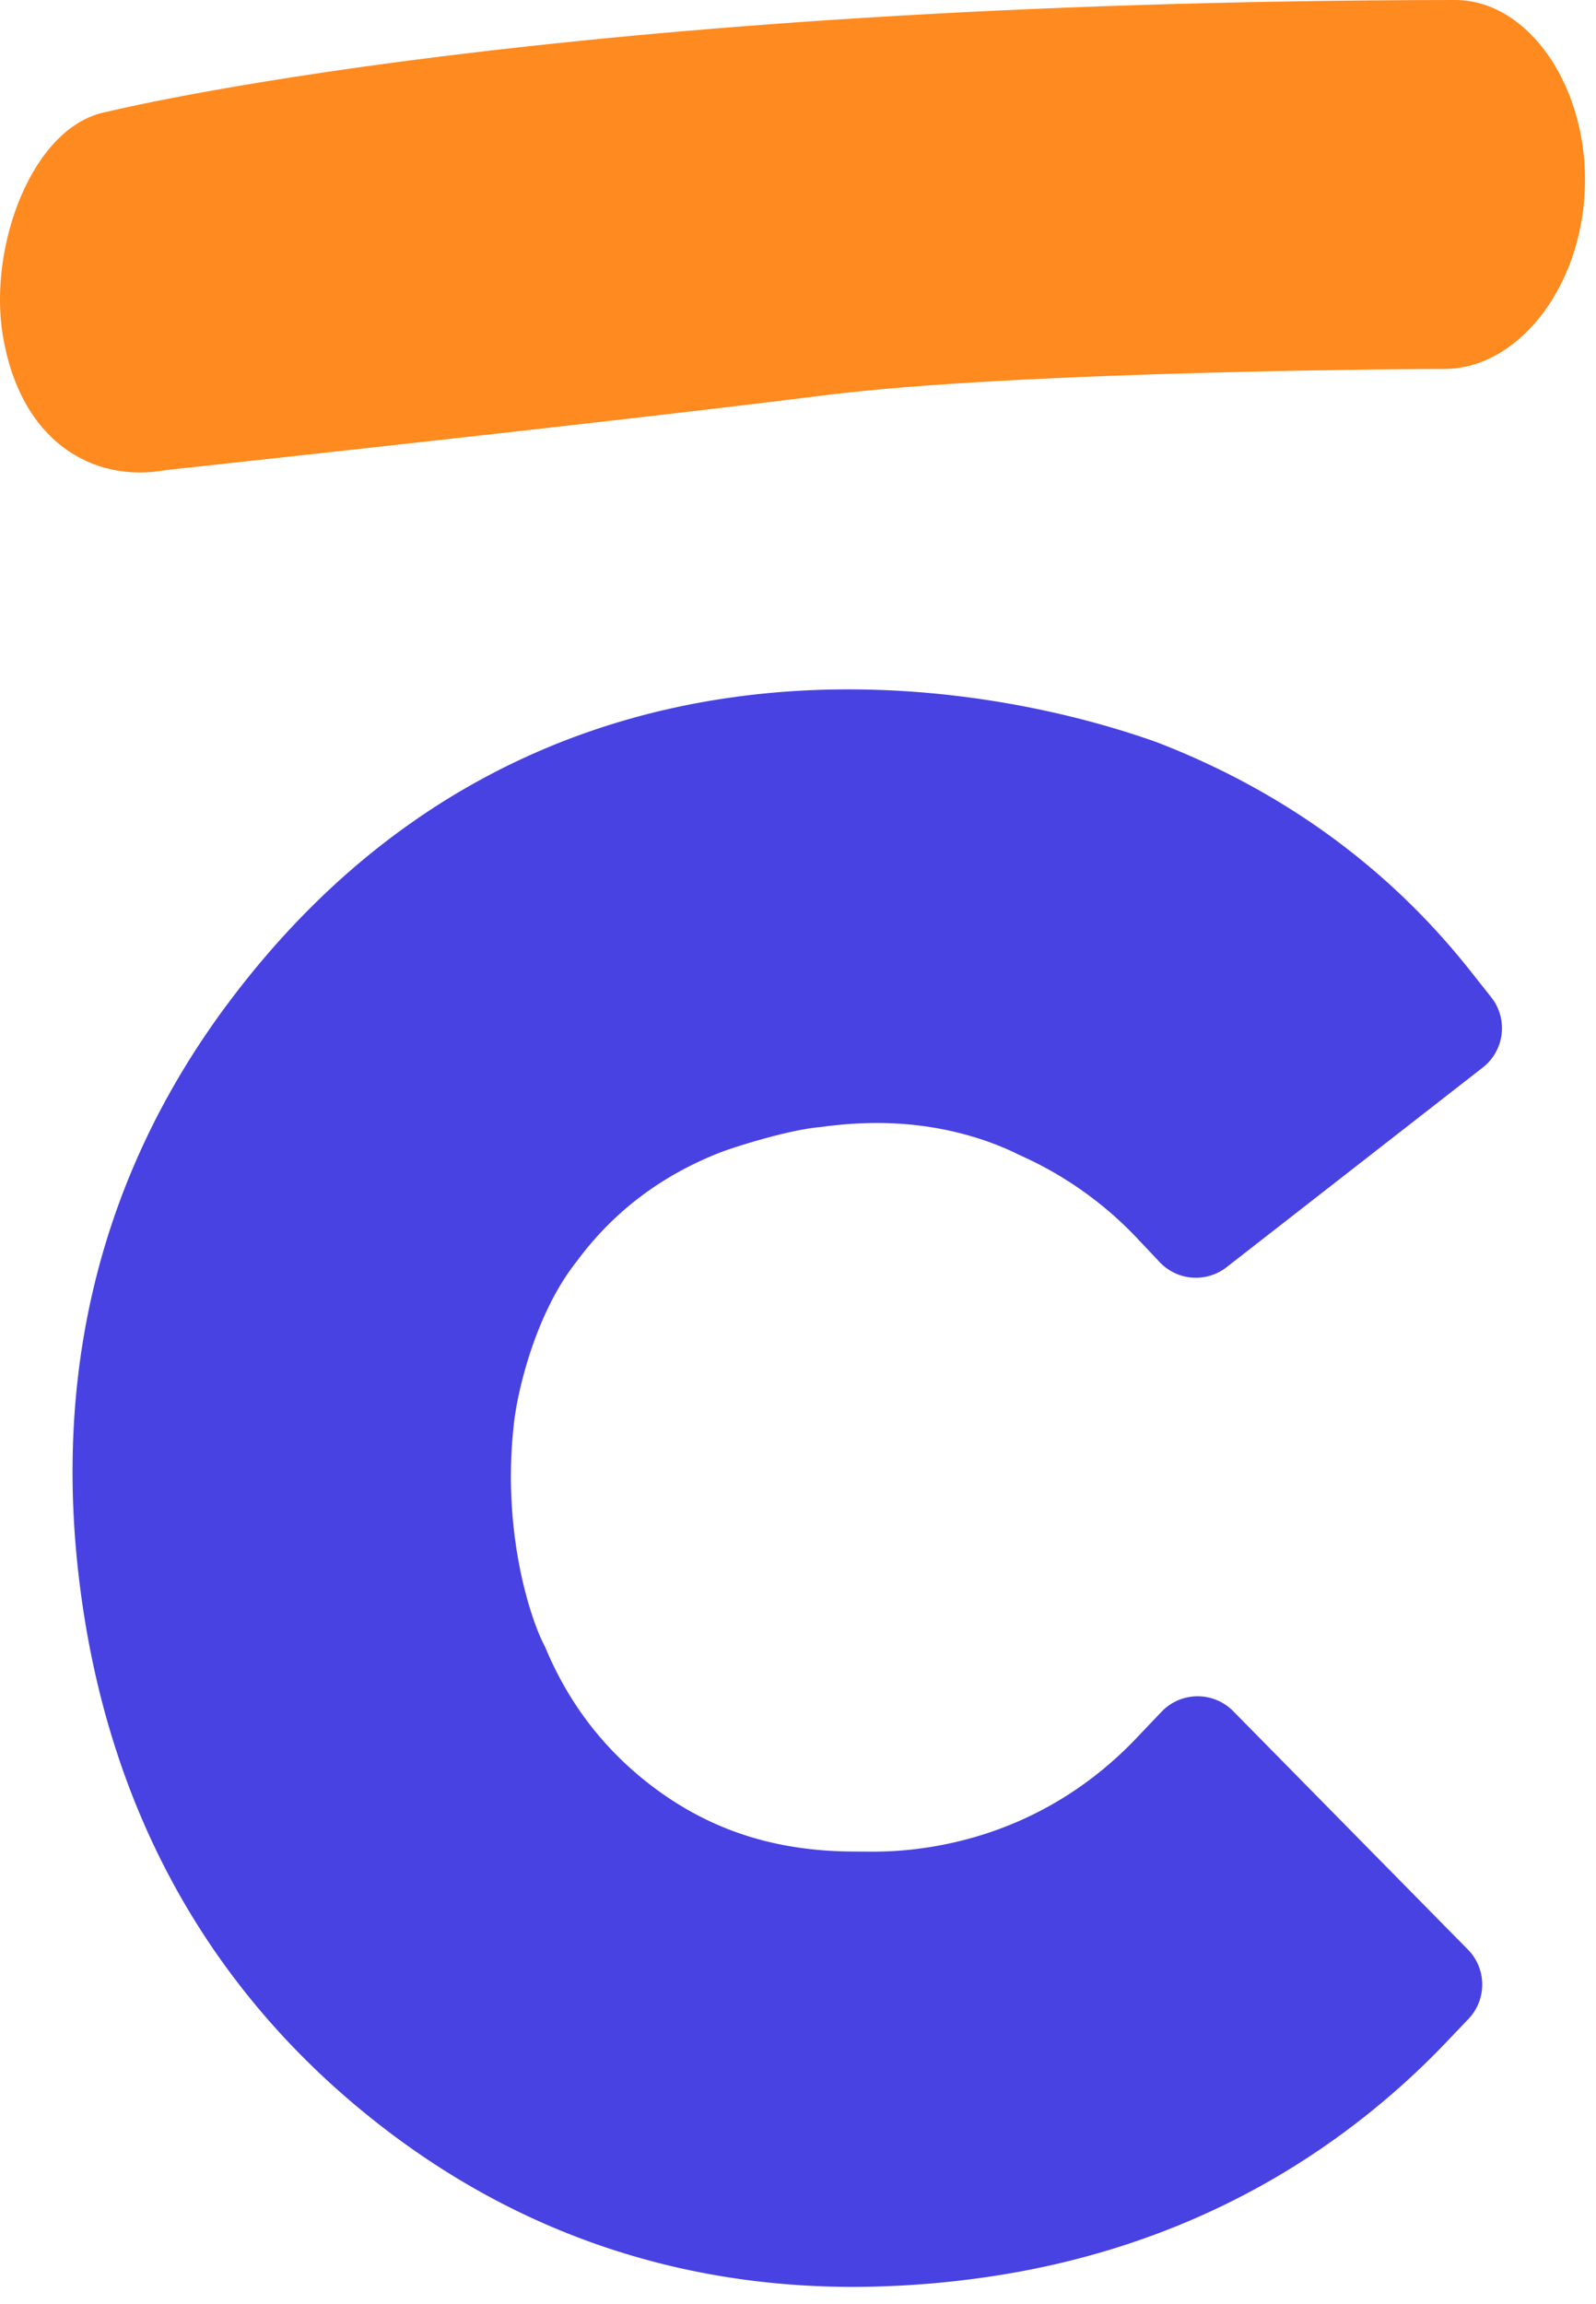
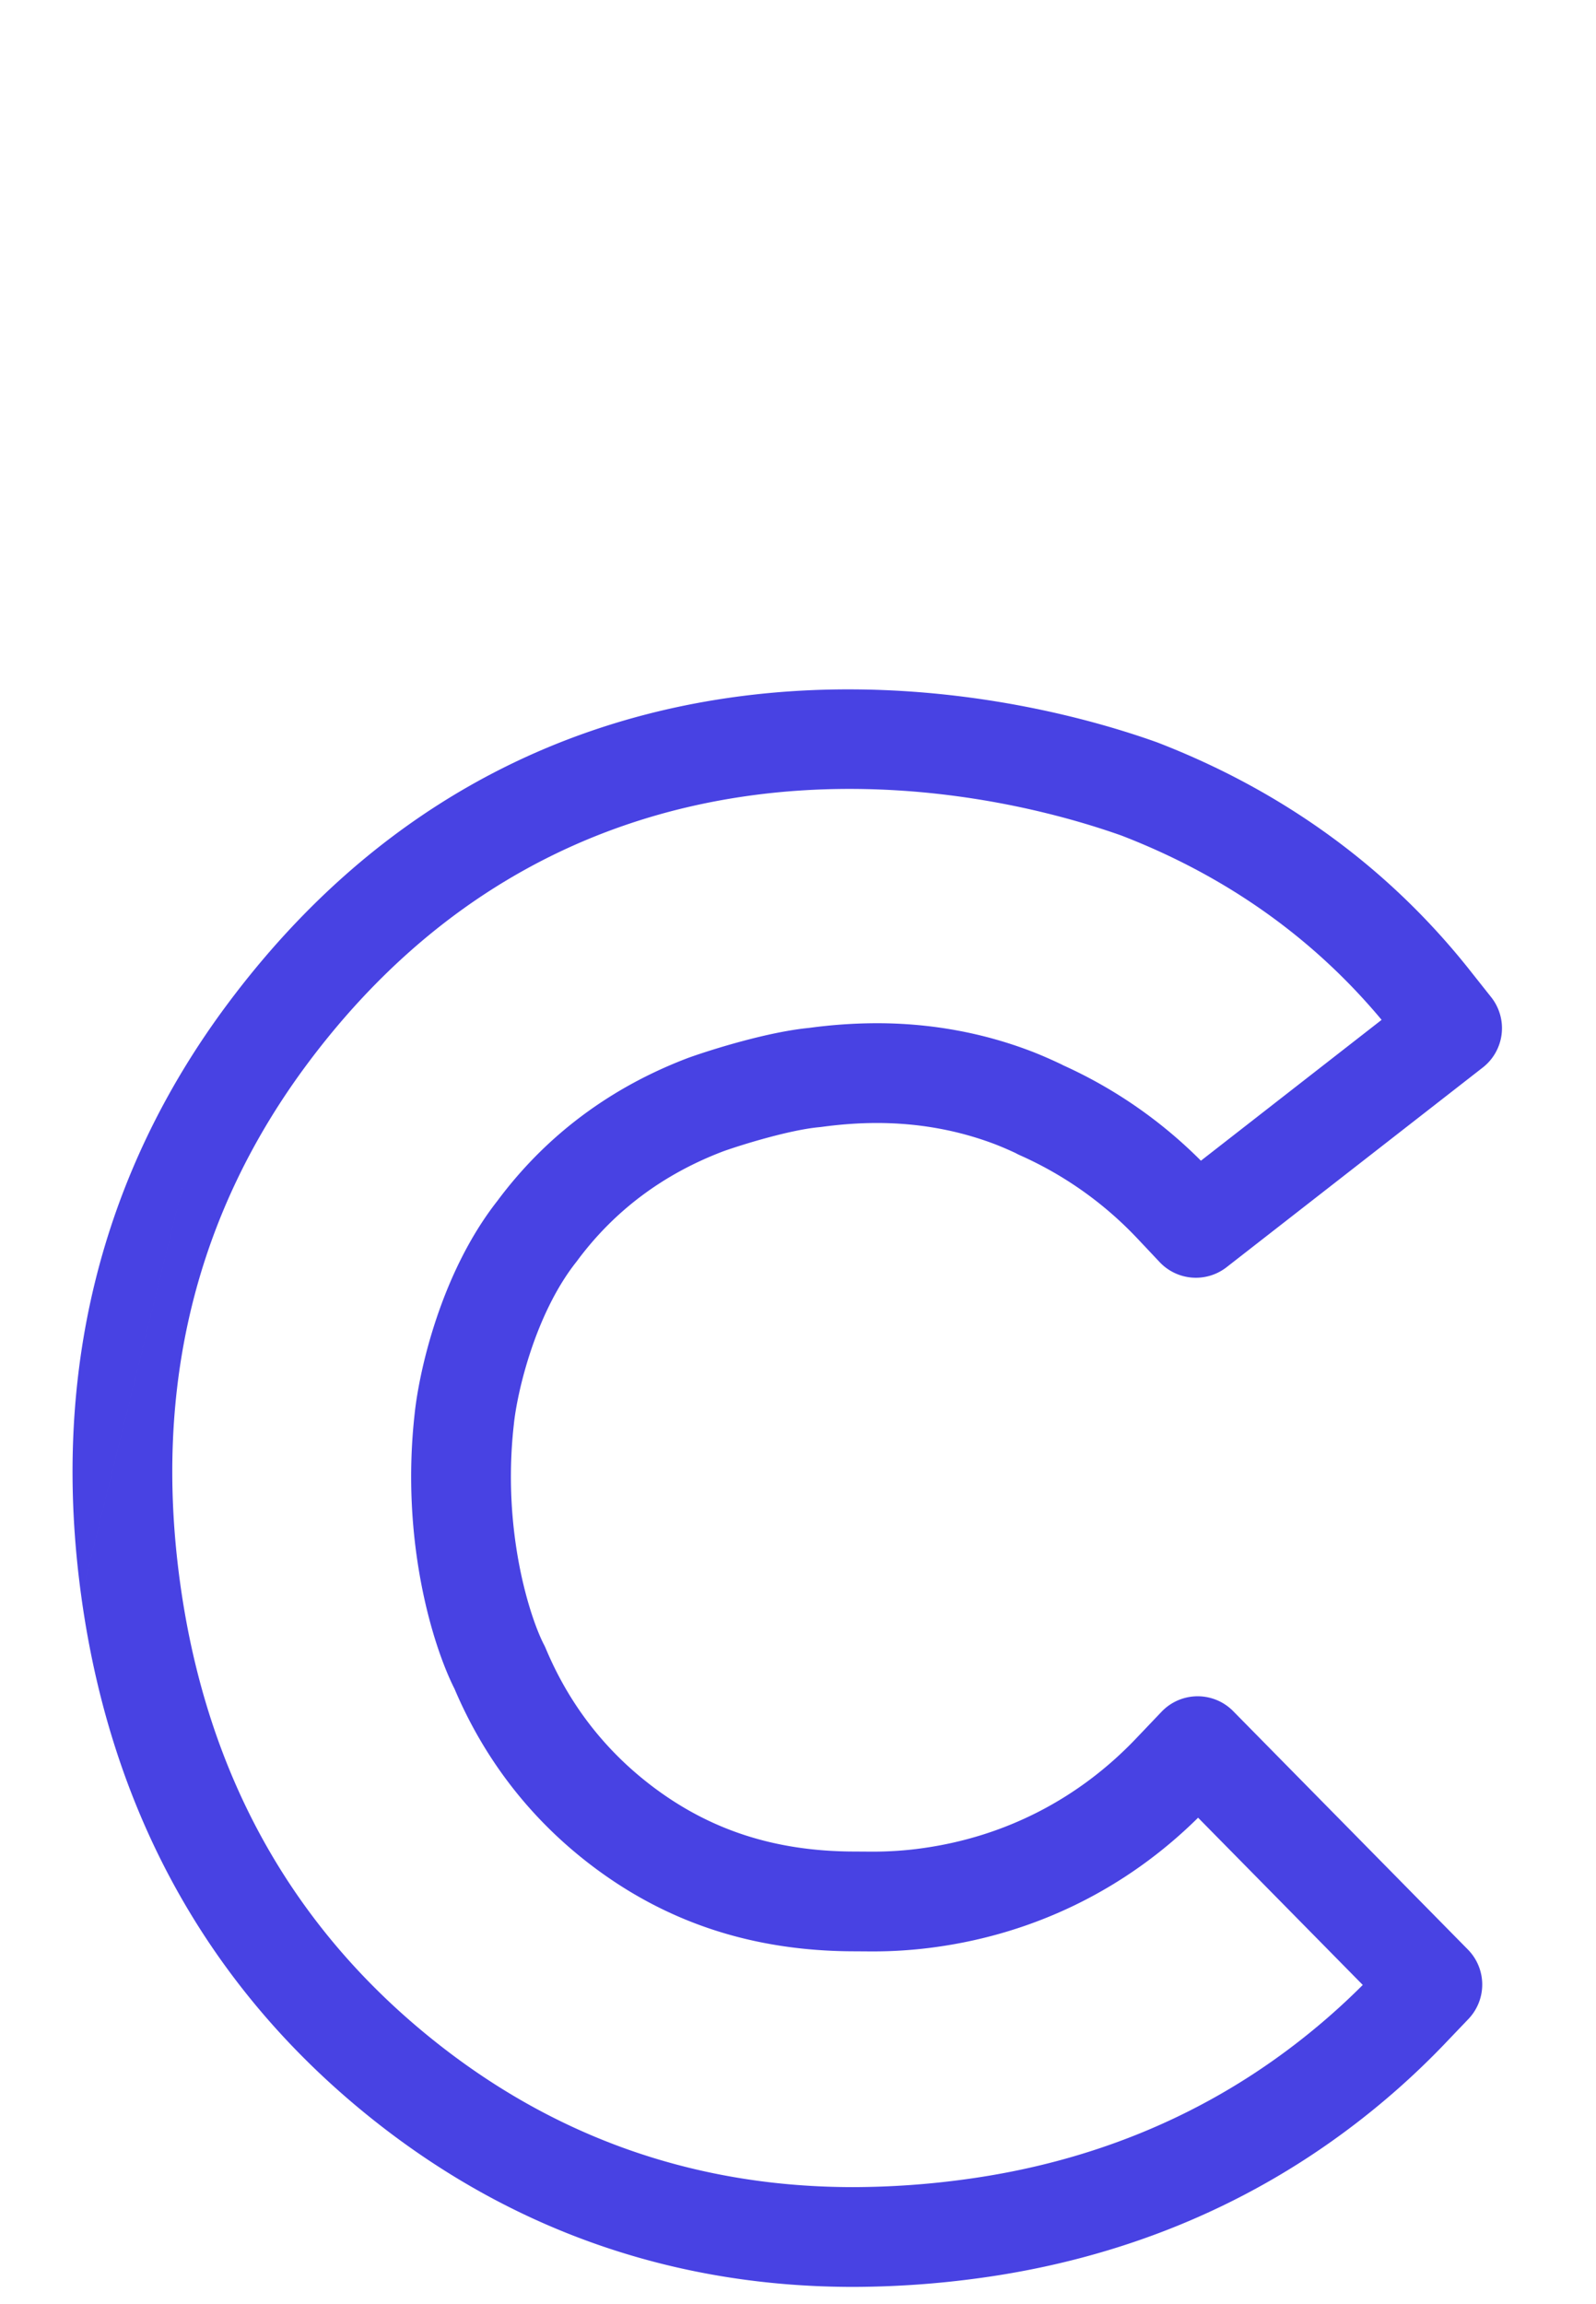
<svg xmlns="http://www.w3.org/2000/svg" viewBox="0 0 88 127" fill="none">
-   <path d="M79.457 20.335c4.116.131 7.723-4.375 7.93-9.927C87.593 4.872 84.33-.006 80.214 0 30.514.048 5.89 6.164 5.89 6.164c-4.096.75-6.553 7.402-5.734 12.335.964 5.799 4.929 8.165 9.024 7.409 0 0 25.394-2.738 36.236-4.114 10.842-1.376 34.04-1.459 34.04-1.459Z" fill="#FF8A1F" />
-   <path d="m64.632 97.725 1.404-1.472 12.942 13.139-1.315 1.376a40.397 40.397 0 0 1-4.915 4.355c-5.507 4.141-11.923 6.735-19.068 7.718-2.258.31-4.488.468-6.636.468-9.031 0-17.202-2.772-24.272-8.235C14.023 108.312 8.785 99.08 7.208 87.64c-1.59-11.516.957-21.835 7.559-30.675C30 36.565 52.386 39.78 62.815 43.487c6.47 2.497 11.86 6.411 16.018 11.633l1.232 1.555L65.94 67.683l-1.225-1.3a22.882 22.882 0 0 0-7.36-5.215l-.033-.02-.021-.015c-.51-.24-.97-.44-1.411-.612-2.368-.908-4.901-1.369-7.545-1.369-1.108 0-2.258.083-3.414.24-1.937.176-4.79 1.06-5.975 1.48-3.834 1.445-6.98 3.797-9.348 6.996-2.718 3.443-3.808 8.355-4.013 10.381-.73 6.547 1.004 11.85 1.962 13.683 1.438 3.433 3.641 6.316 6.546 8.572 3.73 2.896 7.992 4.307 13.038 4.307l.943.006a22.45 22.45 0 0 0 3.132-.213c5.183-.715 9.816-3.096 13.416-6.88Z" fill="#4842E3" />
  <path fill-rule="evenodd" clip-rule="evenodd" d="M12.563 55.32c16.32-21.854 40.31-18.285 51.173-14.423l.069.025c6.908 2.666 12.705 6.867 17.18 12.486l.003.005 1.233 1.555a2.75 2.75 0 0 1-.465 3.877L67.63 69.852a2.75 2.75 0 0 1-3.691-.283l-1.223-1.298-.002-.001a20.132 20.132 0 0 0-6.477-4.59 2.723 2.723 0 0 1-.233-.117 18.32 18.32 0 0 0-1.106-.477c-2.04-.781-4.236-1.184-6.553-1.184-.973 0-1.998.073-3.041.216l-.125.014c-1.558.141-4.11.91-5.279 1.323-3.343 1.265-6.044 3.297-8.082 6.05a2.856 2.856 0 0 1-.052.068c-2.261 2.864-3.256 7.185-3.435 8.953l-.003.028c-.665 5.977.95 10.733 1.666 12.105.036.069.07.139.099.21 1.258 3.001 3.17 5.5 5.697 7.463 3.216 2.496 6.873 3.729 11.35 3.729h.02l.934.006c.931 0 1.852-.061 2.738-.186l.008-.001c4.565-.63 8.628-2.718 11.8-6.05l1.406-1.475a2.75 2.75 0 0 1 3.95-.032l12.94 13.14a2.75 2.75 0 0 1 .03 3.829l-1.315 1.376v.001a43.193 43.193 0 0 1-5.25 4.652c-5.9 4.436-12.76 7.2-20.346 8.245h-.001a51.846 51.846 0 0 1-7.01.493c-9.632 0-18.396-2.97-25.953-8.808-9.346-7.224-14.936-17.117-16.606-29.235m57.374-41.95C51.85 42.52 31.102 39.687 16.97 58.61c-6.144 8.228-8.534 17.812-7.037 28.654 1.483 10.761 6.37 19.334 14.521 25.634 6.582 5.086 14.16 7.661 22.59 7.661a46.24 46.24 0 0 0 6.261-.442c6.706-.923 12.676-3.346 17.79-7.192a37.891 37.891 0 0 0 4.045-3.51l-9.08-9.219c-3.944 3.9-8.932 6.367-14.465 7.132a25.326 25.326 0 0 1-3.511.239h-.02l-.923-.006h-.01c-5.61-.002-10.47-1.59-14.714-4.885-3.254-2.527-5.733-5.759-7.354-9.58-1.198-2.364-2.979-8.137-2.203-15.138.234-2.286 1.415-7.75 4.563-11.76 2.69-3.62 6.264-6.28 10.564-7.9a2.38 2.38 0 0 1 .05-.018c1.2-.425 4.283-1.398 6.58-1.62a28.022 28.022 0 0 1 3.728-.258c2.967 0 5.835.518 8.53 1.552l.015.005c.507.198 1.027.424 1.586.688.05.024.1.05.149.076a25.615 25.615 0 0 1 7.591 5.258l9.963-7.764c-3.762-4.508-8.562-7.922-14.32-10.15ZM12.563 55.32c-7.058 9.452-9.762 20.506-8.078 32.697l8.078-32.697Z" fill="#4842E3" />
</svg>